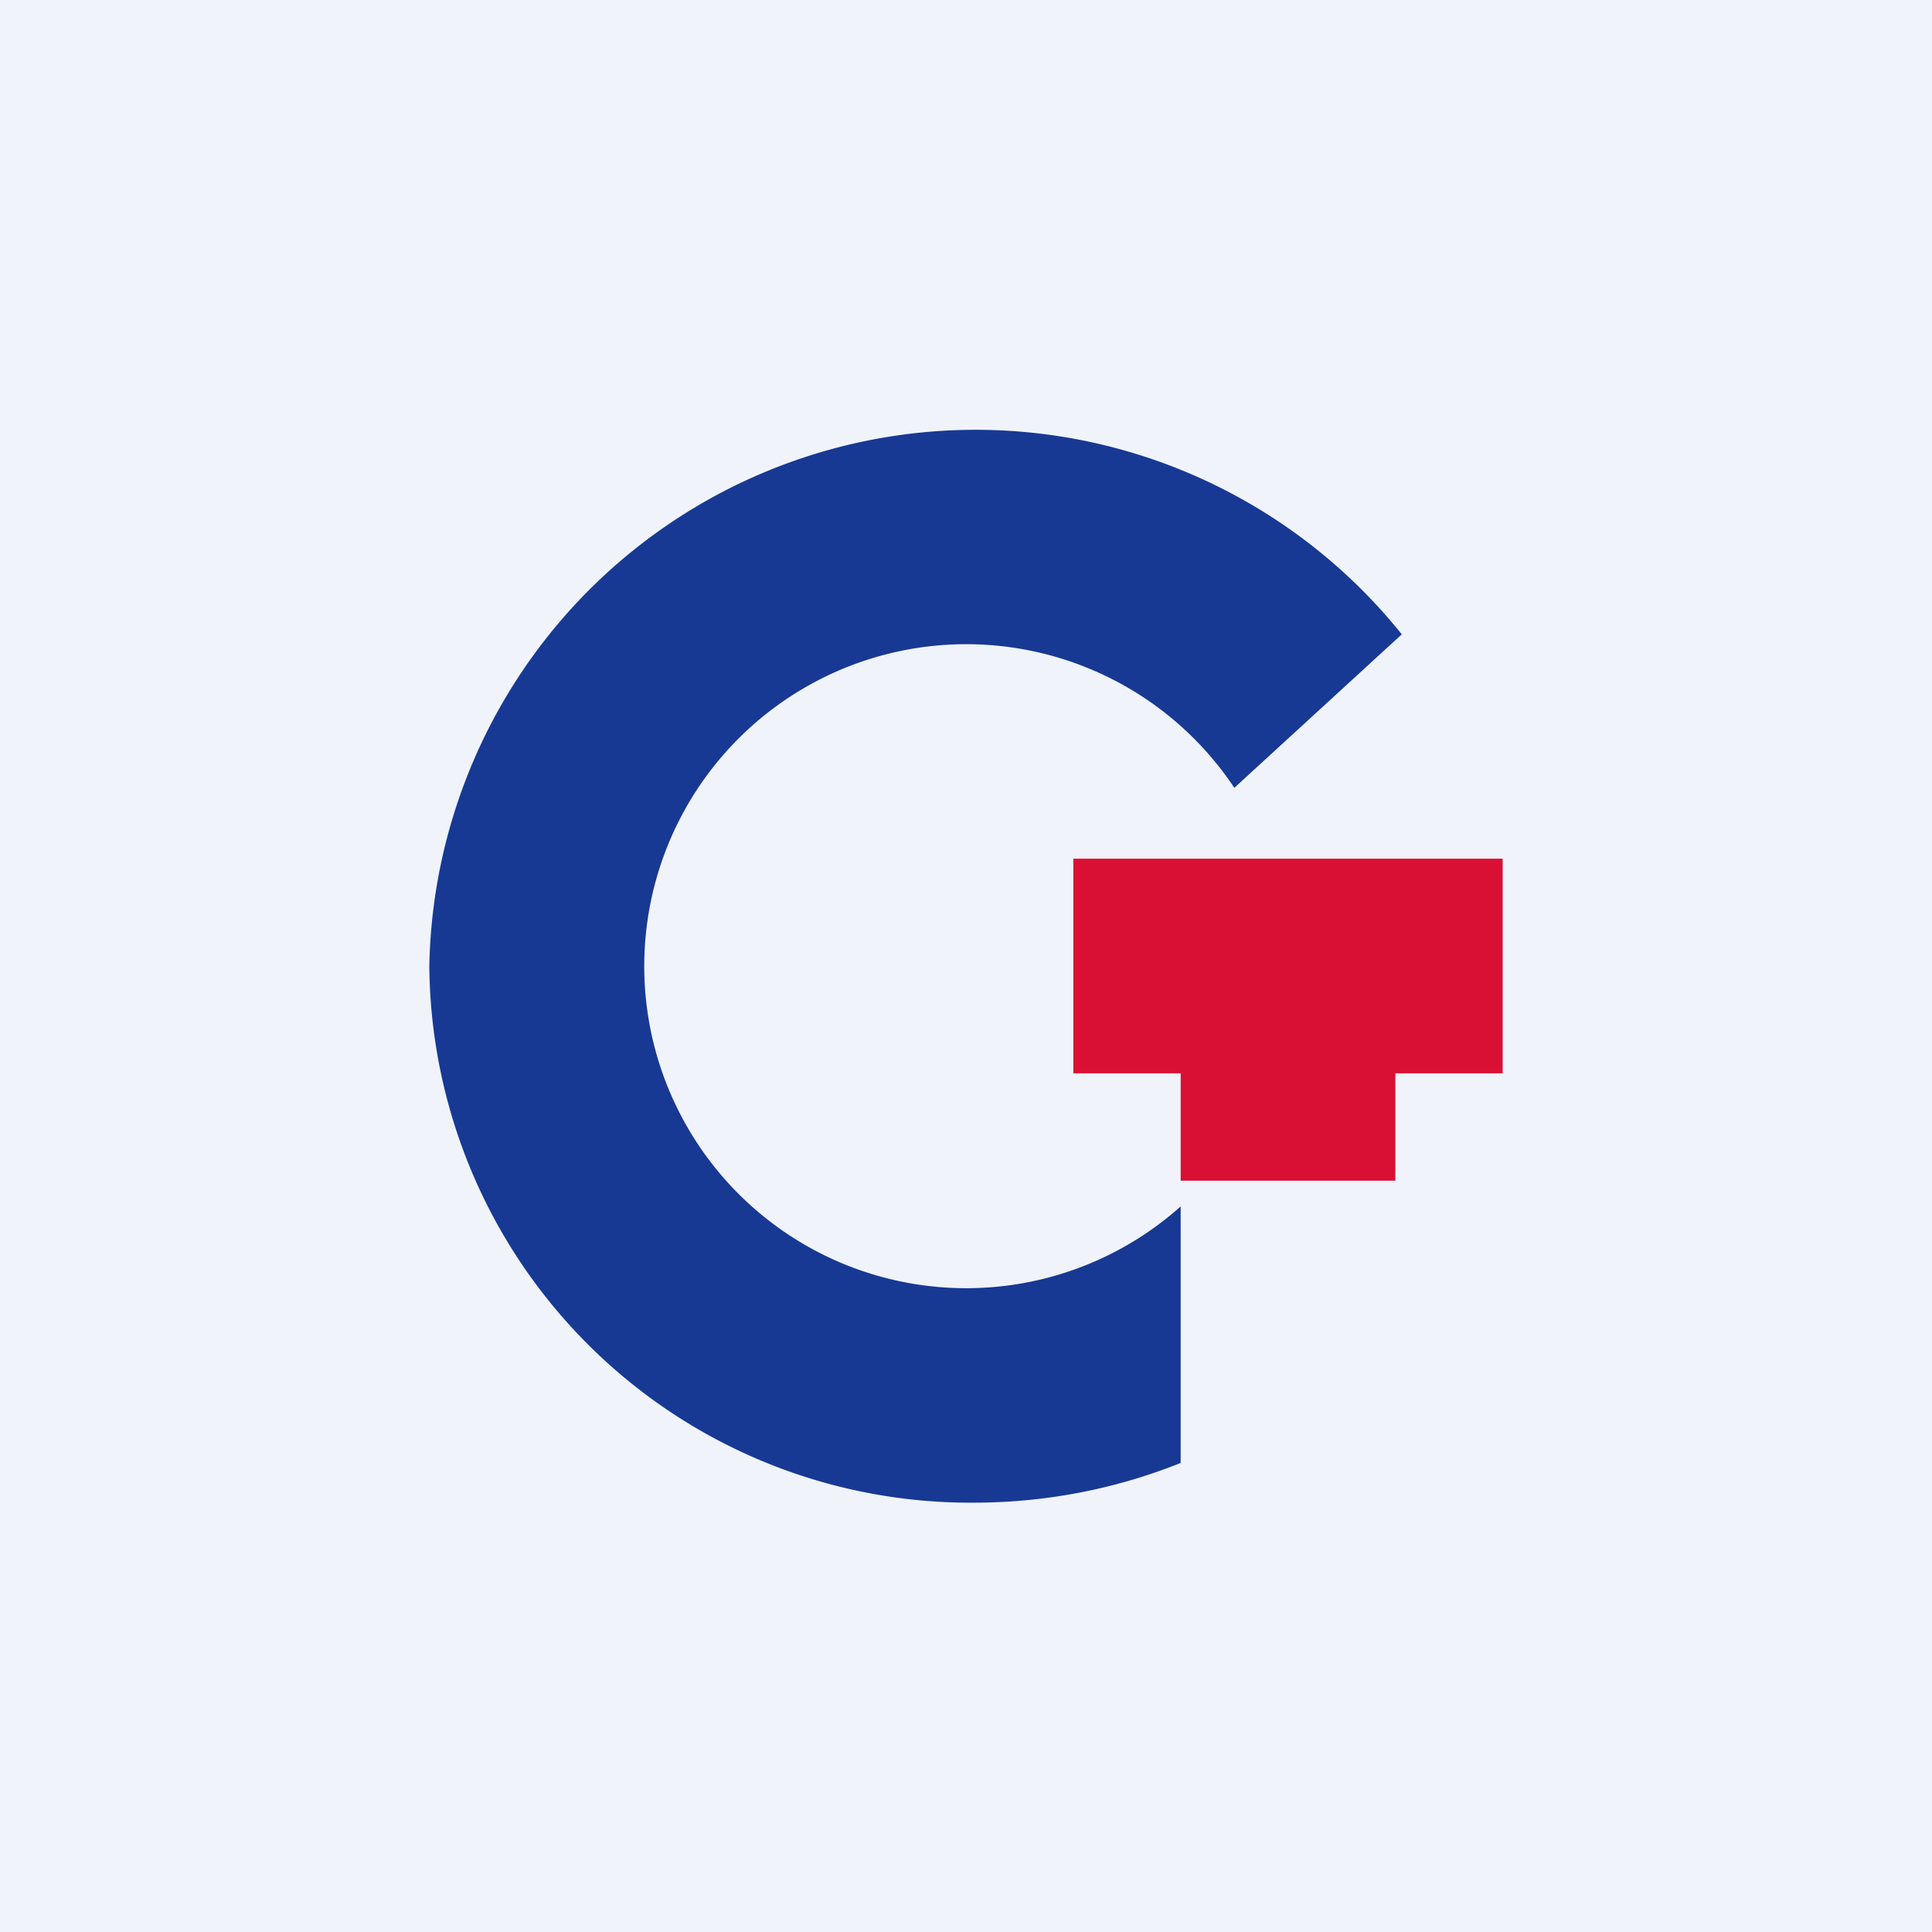
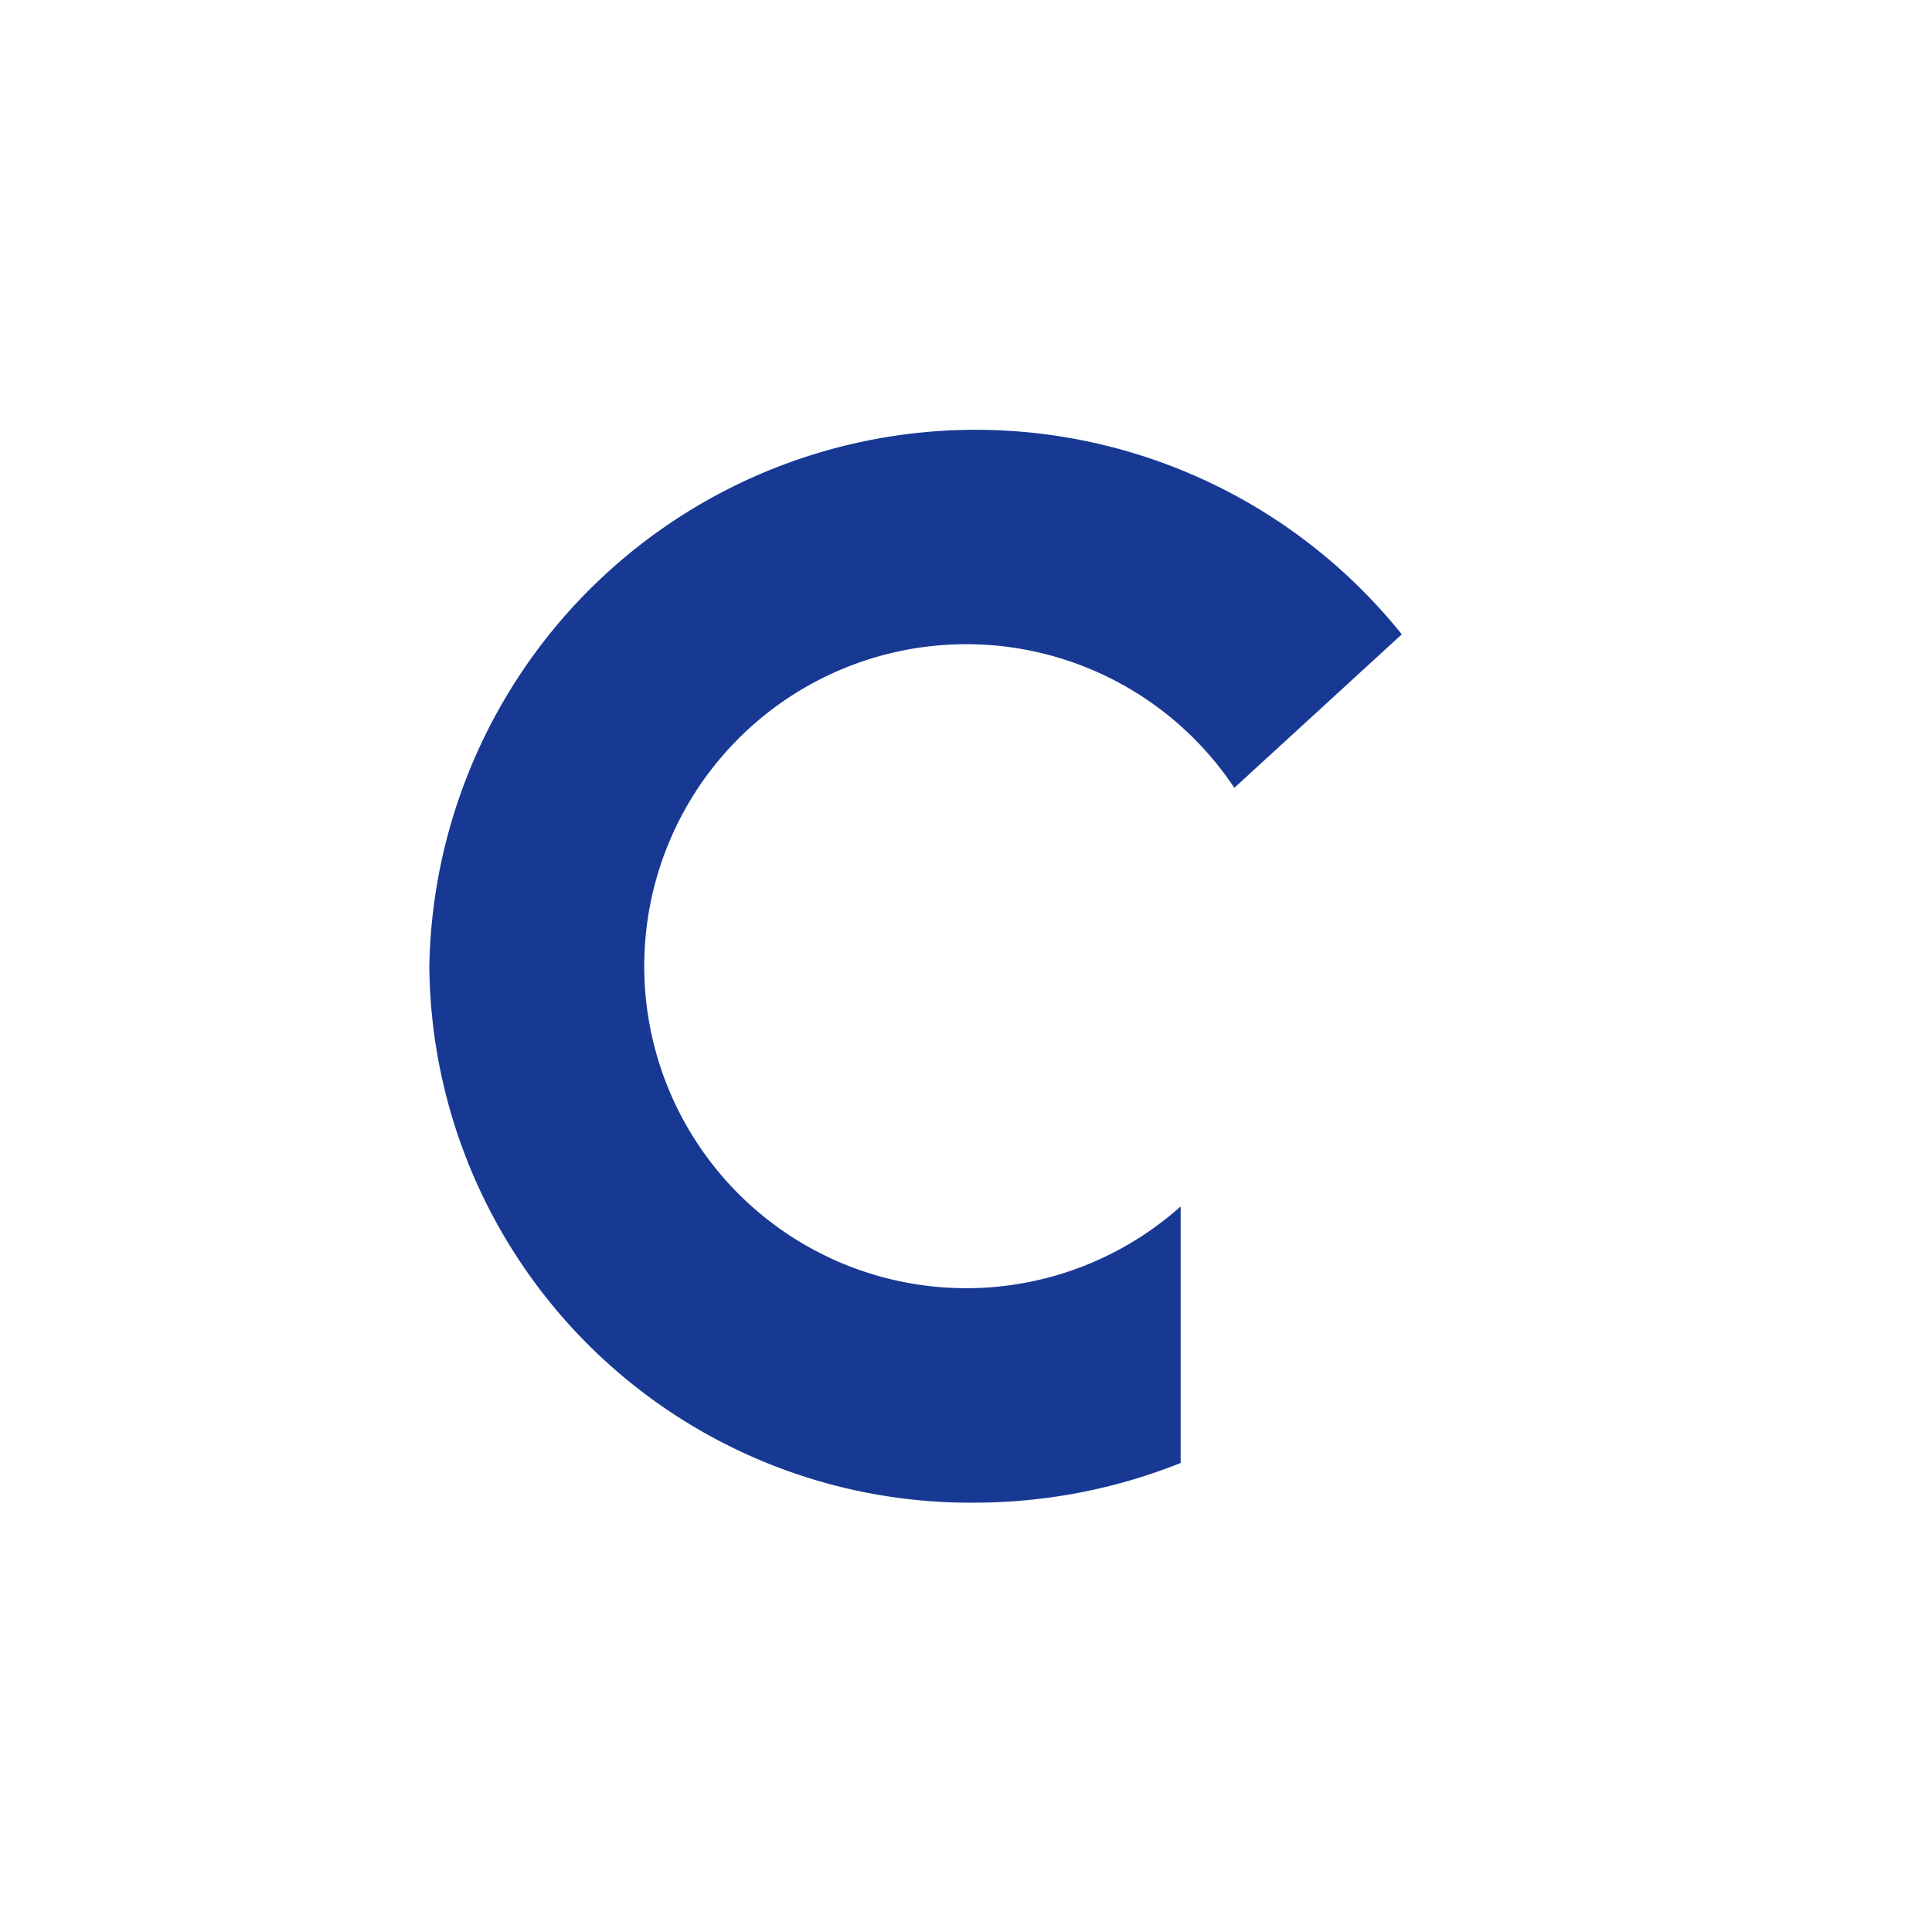
<svg xmlns="http://www.w3.org/2000/svg" width="18" height="18" viewBox="0 0 18 18">
-   <path fill="#F0F3FA" d="M0 0h18v18H0z" />
-   <path d="M11 13.63c-.6.24-1.25.37-1.93.37A5.04 5.04 0 0 1 4 9a5.09 5.09 0 0 1 9.06-3.09L11.5 7.34a3 3 0 1 0-.5 3.9v2.39Z" fill="#173994" />
-   <path d="M14 10V8h-4v2h1v1h2v-1h1Z" fill="#D91033" />
+   <path d="M11 13.63c-.6.24-1.25.37-1.93.37A5.04 5.04 0 0 1 4 9a5.09 5.09 0 0 1 9.06-3.09L11.5 7.34a3 3 0 1 0-.5 3.9Z" fill="#173994" />
</svg>